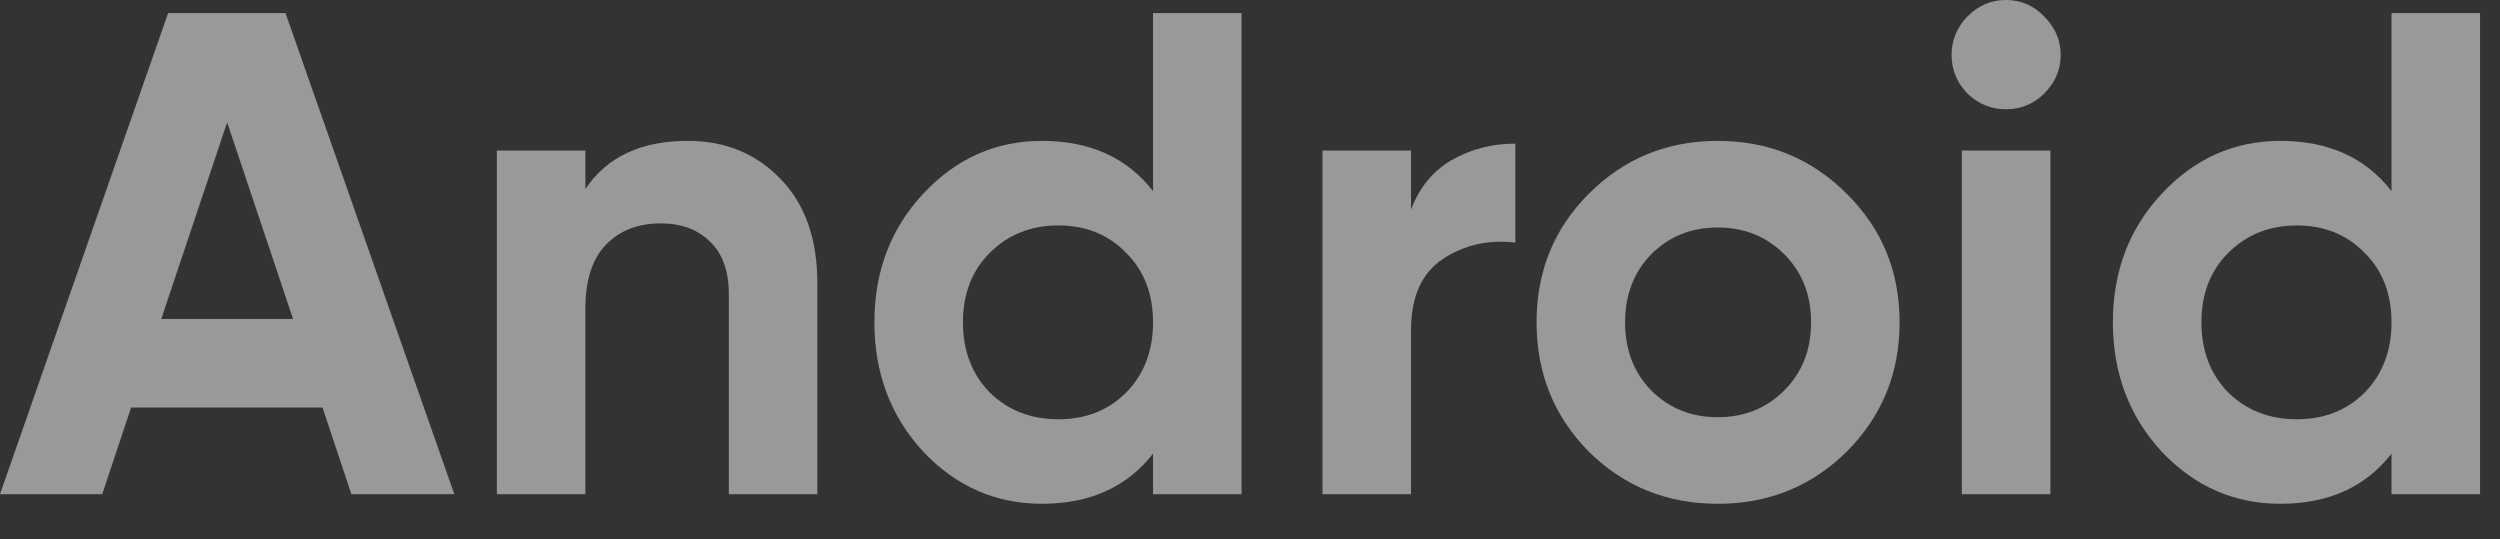
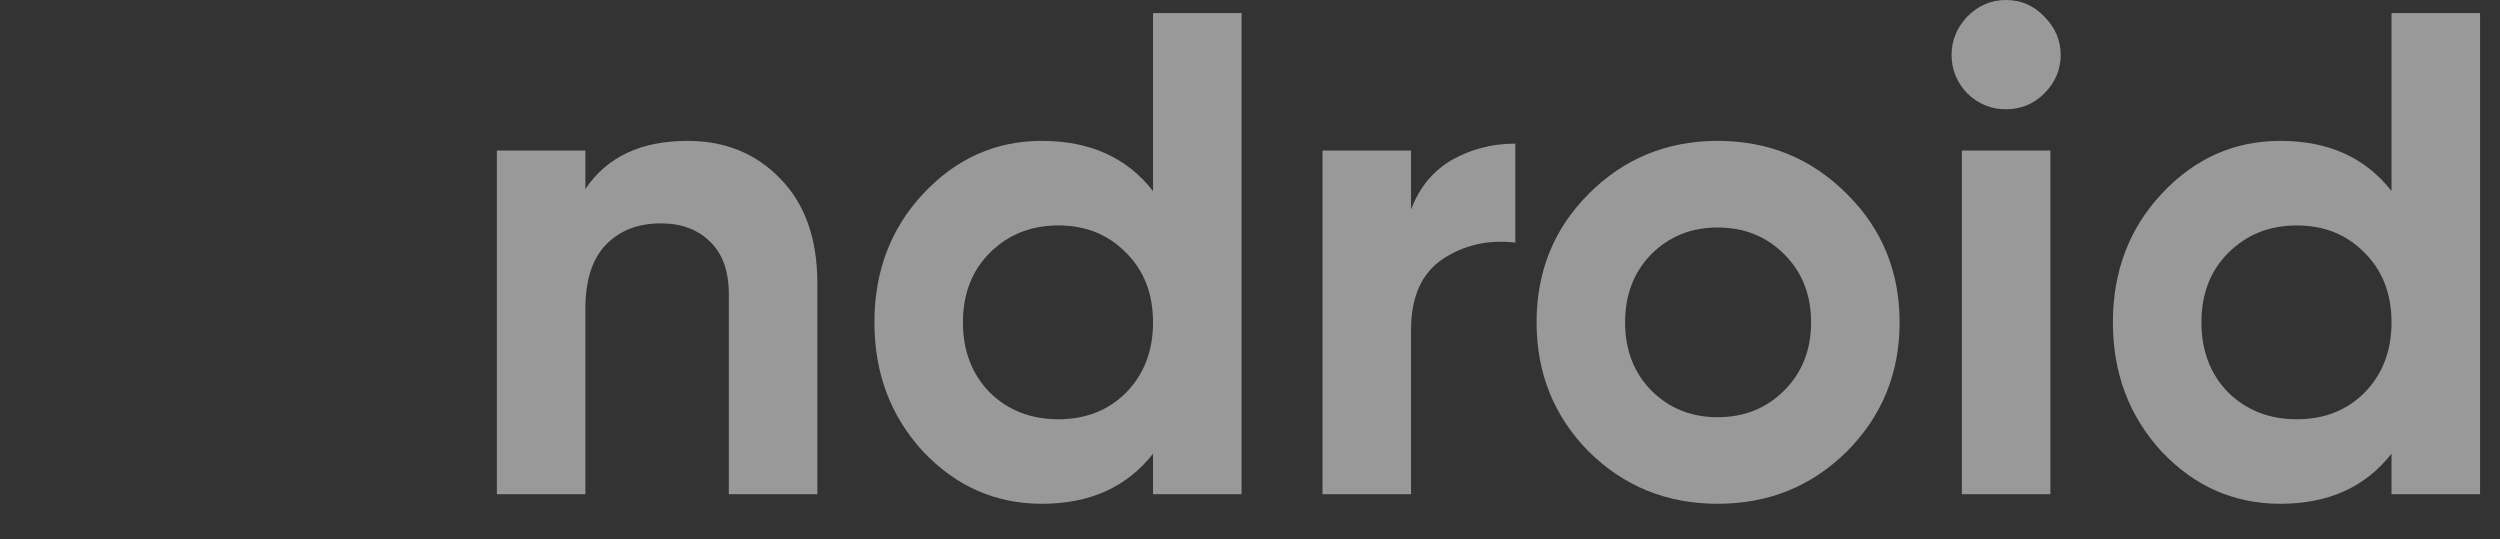
<svg xmlns="http://www.w3.org/2000/svg" fill="none" height="100%" overflow="visible" preserveAspectRatio="none" style="display: block;" viewBox="0 0 51 11" width="100%">
  <rect x="0" y="0" width="51" height="11" fill="#333333" stroke="none" />
  <g id="Android" opacity="0.5">
-     <path d="M7.168 10.081L6.58 8.314H2.674L2.086 10.081H0L3.43 0.266H5.824L9.268 10.081H7.168ZM3.29 6.506H5.978L4.634 2.496L3.29 6.506Z" fill="white" />
    <path d="M14.028 2.874C14.793 2.874 15.423 3.131 15.918 3.645C16.422 4.16 16.674 4.87 16.674 5.777V10.081H14.868V6.001C14.868 5.534 14.742 5.178 14.49 4.935C14.238 4.683 13.902 4.557 13.482 4.557C13.015 4.557 12.642 4.702 12.362 4.991C12.082 5.281 11.942 5.716 11.942 6.295V10.081H10.136V3.071H11.942V3.856C12.38 3.201 13.076 2.874 14.028 2.874Z" fill="white" />
    <path d="M23.522 0.266H25.328V10.081H23.522V9.254C22.99 9.936 22.234 10.277 21.254 10.277C20.311 10.277 19.504 9.922 18.832 9.212C18.169 8.492 17.838 7.613 17.838 6.576C17.838 5.538 18.169 4.664 18.832 3.954C19.504 3.234 20.311 2.874 21.254 2.874C22.234 2.874 22.99 3.215 23.522 3.898V0.266ZM20.19 8.006C20.563 8.371 21.03 8.553 21.59 8.553C22.15 8.553 22.612 8.371 22.976 8.006C23.34 7.632 23.522 7.155 23.522 6.576C23.522 5.996 23.34 5.524 22.976 5.16C22.612 4.786 22.15 4.599 21.59 4.599C21.03 4.599 20.563 4.786 20.19 5.16C19.826 5.524 19.644 5.996 19.644 6.576C19.644 7.155 19.826 7.632 20.19 8.006Z" fill="white" />
    <path d="M28.785 4.276C28.953 3.828 29.229 3.491 29.611 3.267C30.003 3.043 30.437 2.93 30.913 2.93V4.949C30.363 4.884 29.868 4.996 29.429 5.286C29 5.576 28.785 6.057 28.785 6.73V10.081H26.979V3.071H28.785V4.276Z" fill="white" />
    <path d="M37.674 9.212C36.955 9.922 36.078 10.277 35.042 10.277C34.006 10.277 33.128 9.922 32.41 9.212C31.7 8.492 31.346 7.613 31.346 6.576C31.346 5.538 31.7 4.664 32.41 3.954C33.128 3.234 34.006 2.874 35.042 2.874C36.078 2.874 36.955 3.234 37.674 3.954C38.392 4.664 38.752 5.538 38.752 6.576C38.752 7.613 38.392 8.492 37.674 9.212ZM33.684 7.964C34.048 8.329 34.5 8.511 35.042 8.511C35.583 8.511 36.036 8.329 36.4 7.964C36.764 7.599 36.946 7.137 36.946 6.576C36.946 6.015 36.764 5.552 36.4 5.188C36.036 4.823 35.583 4.641 35.042 4.641C34.5 4.641 34.048 4.823 33.684 5.188C33.329 5.552 33.152 6.015 33.152 6.576C33.152 7.137 33.329 7.599 33.684 7.964Z" fill="white" />
-     <path d="M40.918 2.229C40.62 2.229 40.358 2.122 40.134 1.907C39.92 1.683 39.812 1.421 39.812 1.122C39.812 0.823 39.92 0.561 40.134 0.337C40.358 0.112 40.62 0 40.918 0C41.226 0 41.488 0.112 41.702 0.337C41.926 0.561 42.038 0.823 42.038 1.122C42.038 1.421 41.926 1.683 41.702 1.907C41.488 2.122 41.226 2.229 40.918 2.229ZM40.022 10.081V3.071H41.828V10.081H40.022Z" fill="white" />
+     <path d="M40.918 2.229C40.62 2.229 40.358 2.122 40.134 1.907C39.92 1.683 39.812 1.421 39.812 1.122C39.812 0.823 39.92 0.561 40.134 0.337C40.358 0.112 40.62 0 40.918 0C41.226 0 41.488 0.112 41.702 0.337C41.926 0.561 42.038 0.823 42.038 1.122C42.038 1.421 41.926 1.683 41.702 1.907C41.488 2.122 41.226 2.229 40.918 2.229ZM40.022 10.081V3.071H41.828V10.081Z" fill="white" />
    <path d="M48.787 0.266H50.593V10.081H48.787V9.254C48.255 9.936 47.499 10.277 46.519 10.277C45.577 10.277 44.769 9.922 44.097 9.212C43.435 8.492 43.103 7.613 43.103 6.576C43.103 5.538 43.435 4.664 44.097 3.954C44.769 3.234 45.577 2.874 46.519 2.874C47.499 2.874 48.255 3.215 48.787 3.898V0.266ZM45.455 8.006C45.829 8.371 46.295 8.553 46.855 8.553C47.415 8.553 47.877 8.371 48.241 8.006C48.605 7.632 48.787 7.155 48.787 6.576C48.787 5.996 48.605 5.524 48.241 5.16C47.877 4.786 47.415 4.599 46.855 4.599C46.295 4.599 45.829 4.786 45.455 5.16C45.091 5.524 44.909 5.996 44.909 6.576C44.909 7.155 45.091 7.632 45.455 8.006Z" fill="white" />
  </g>
</svg>